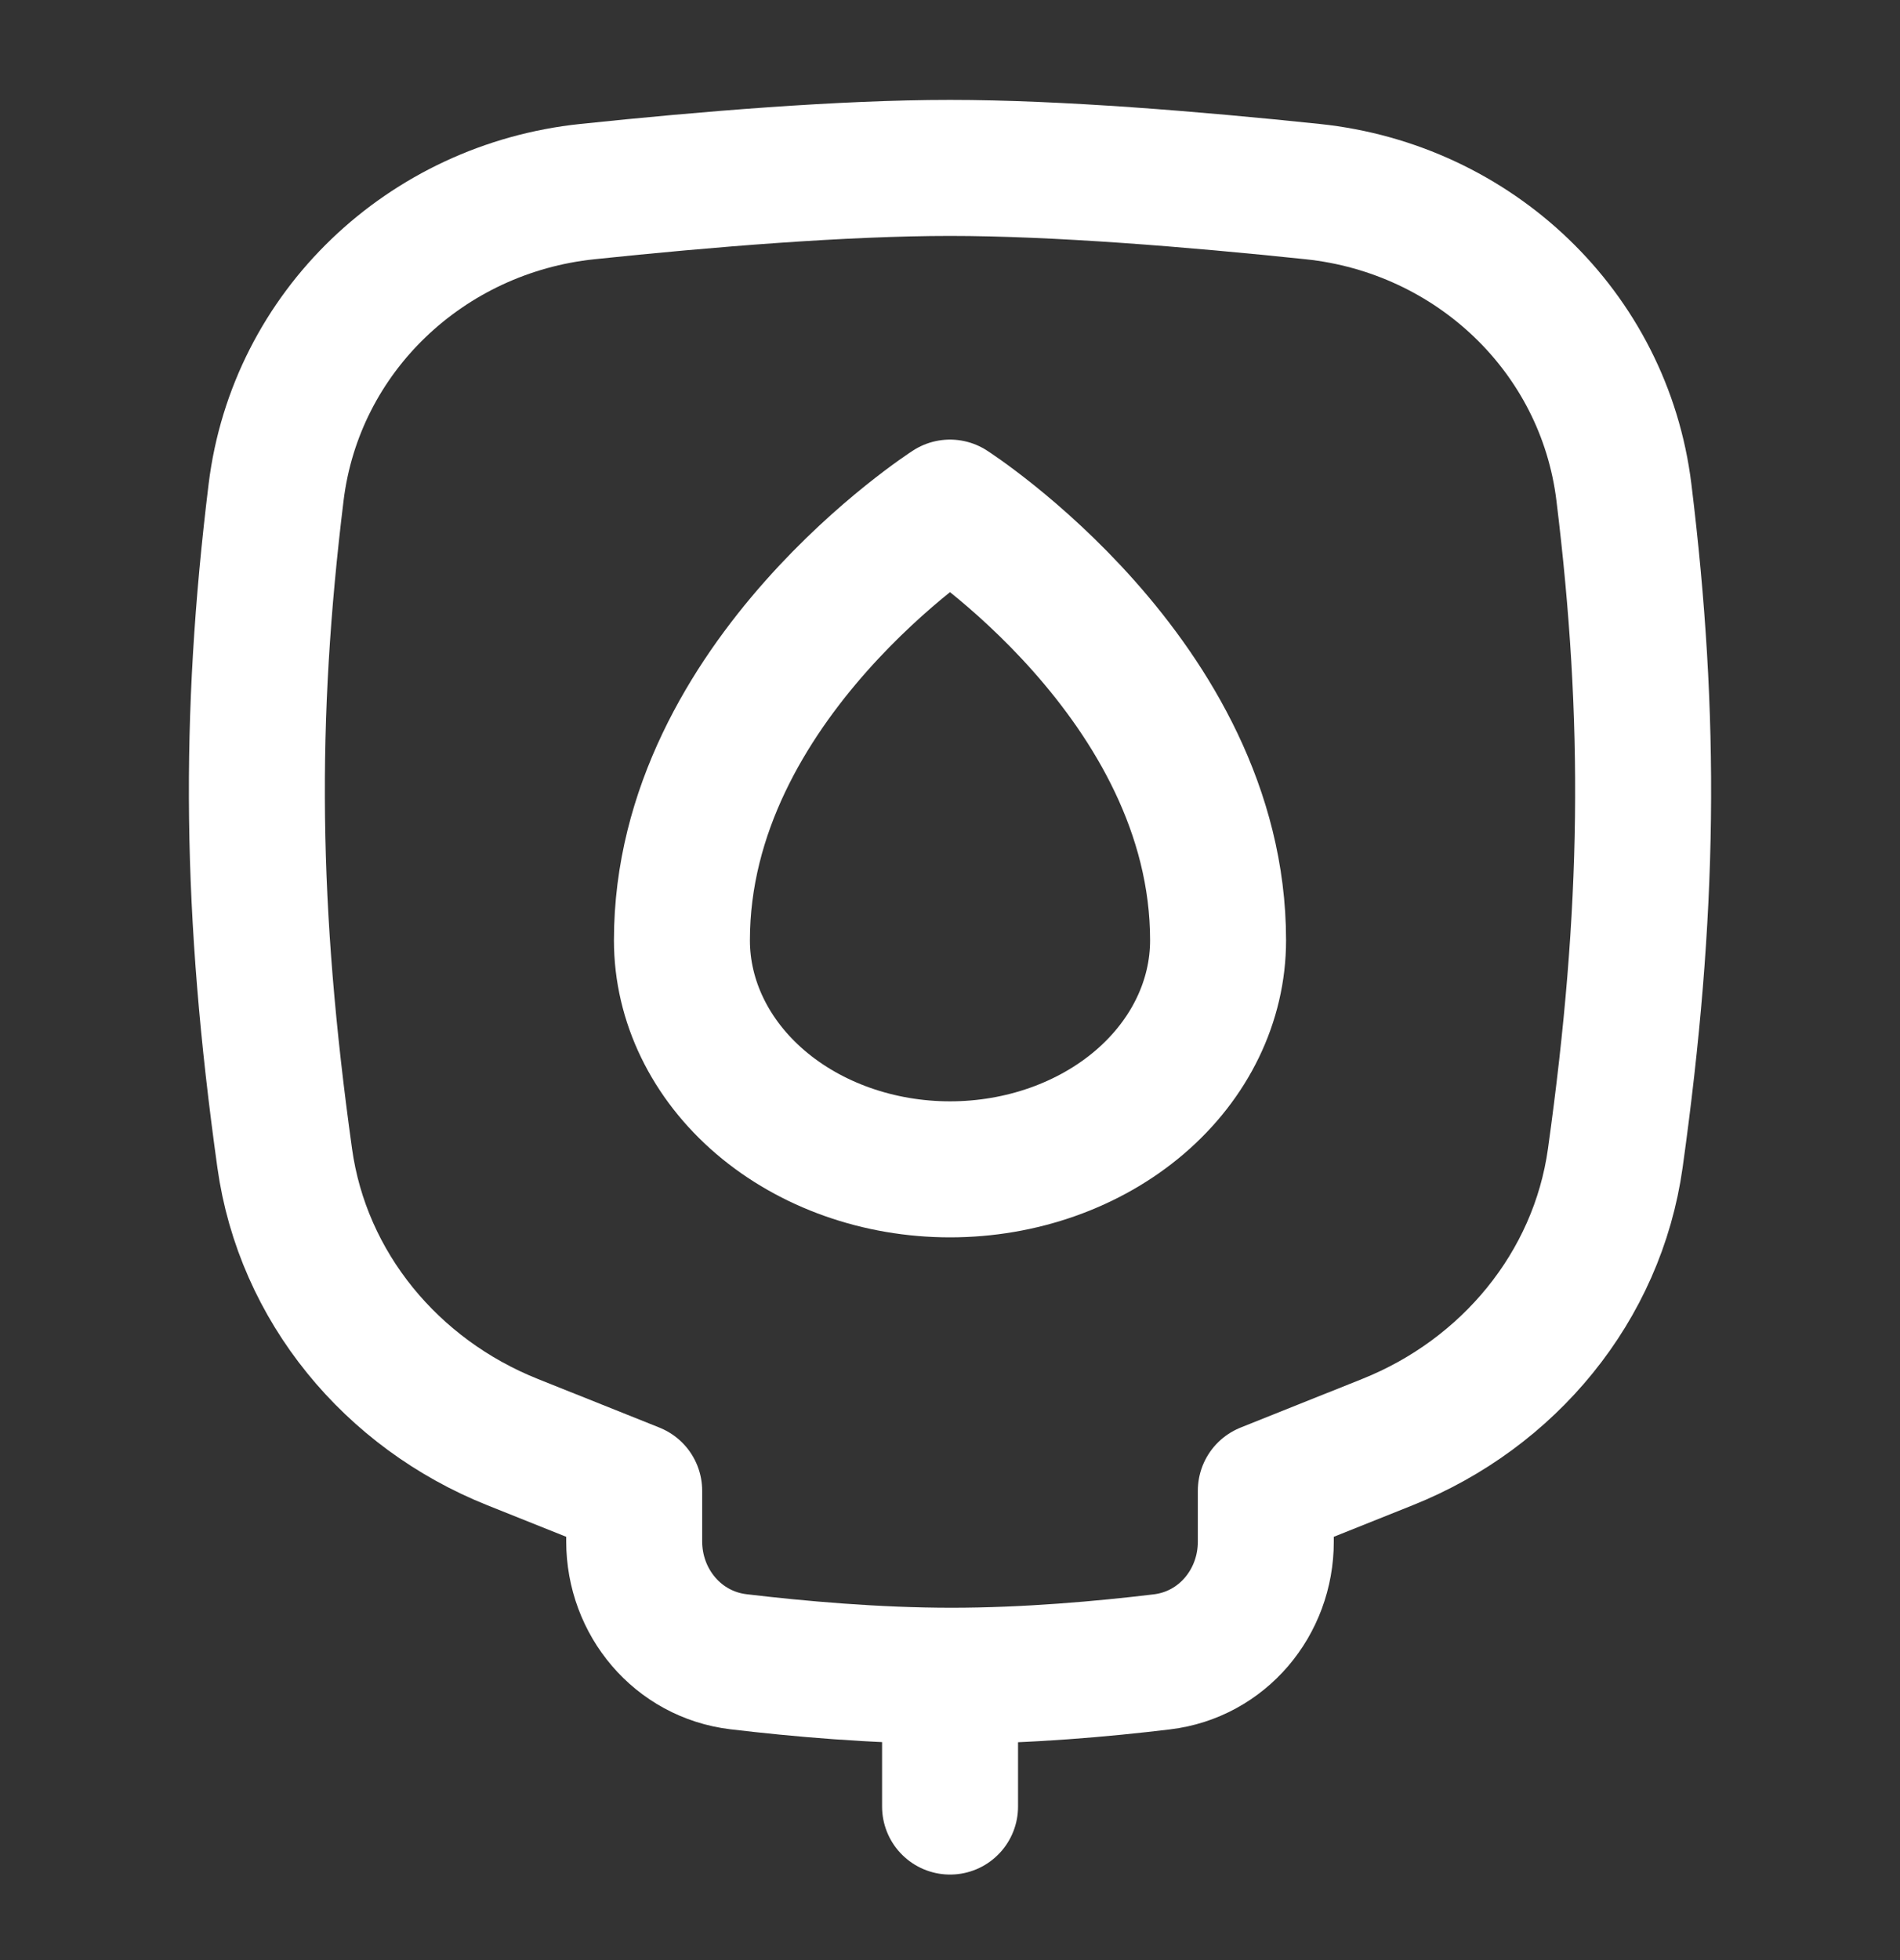
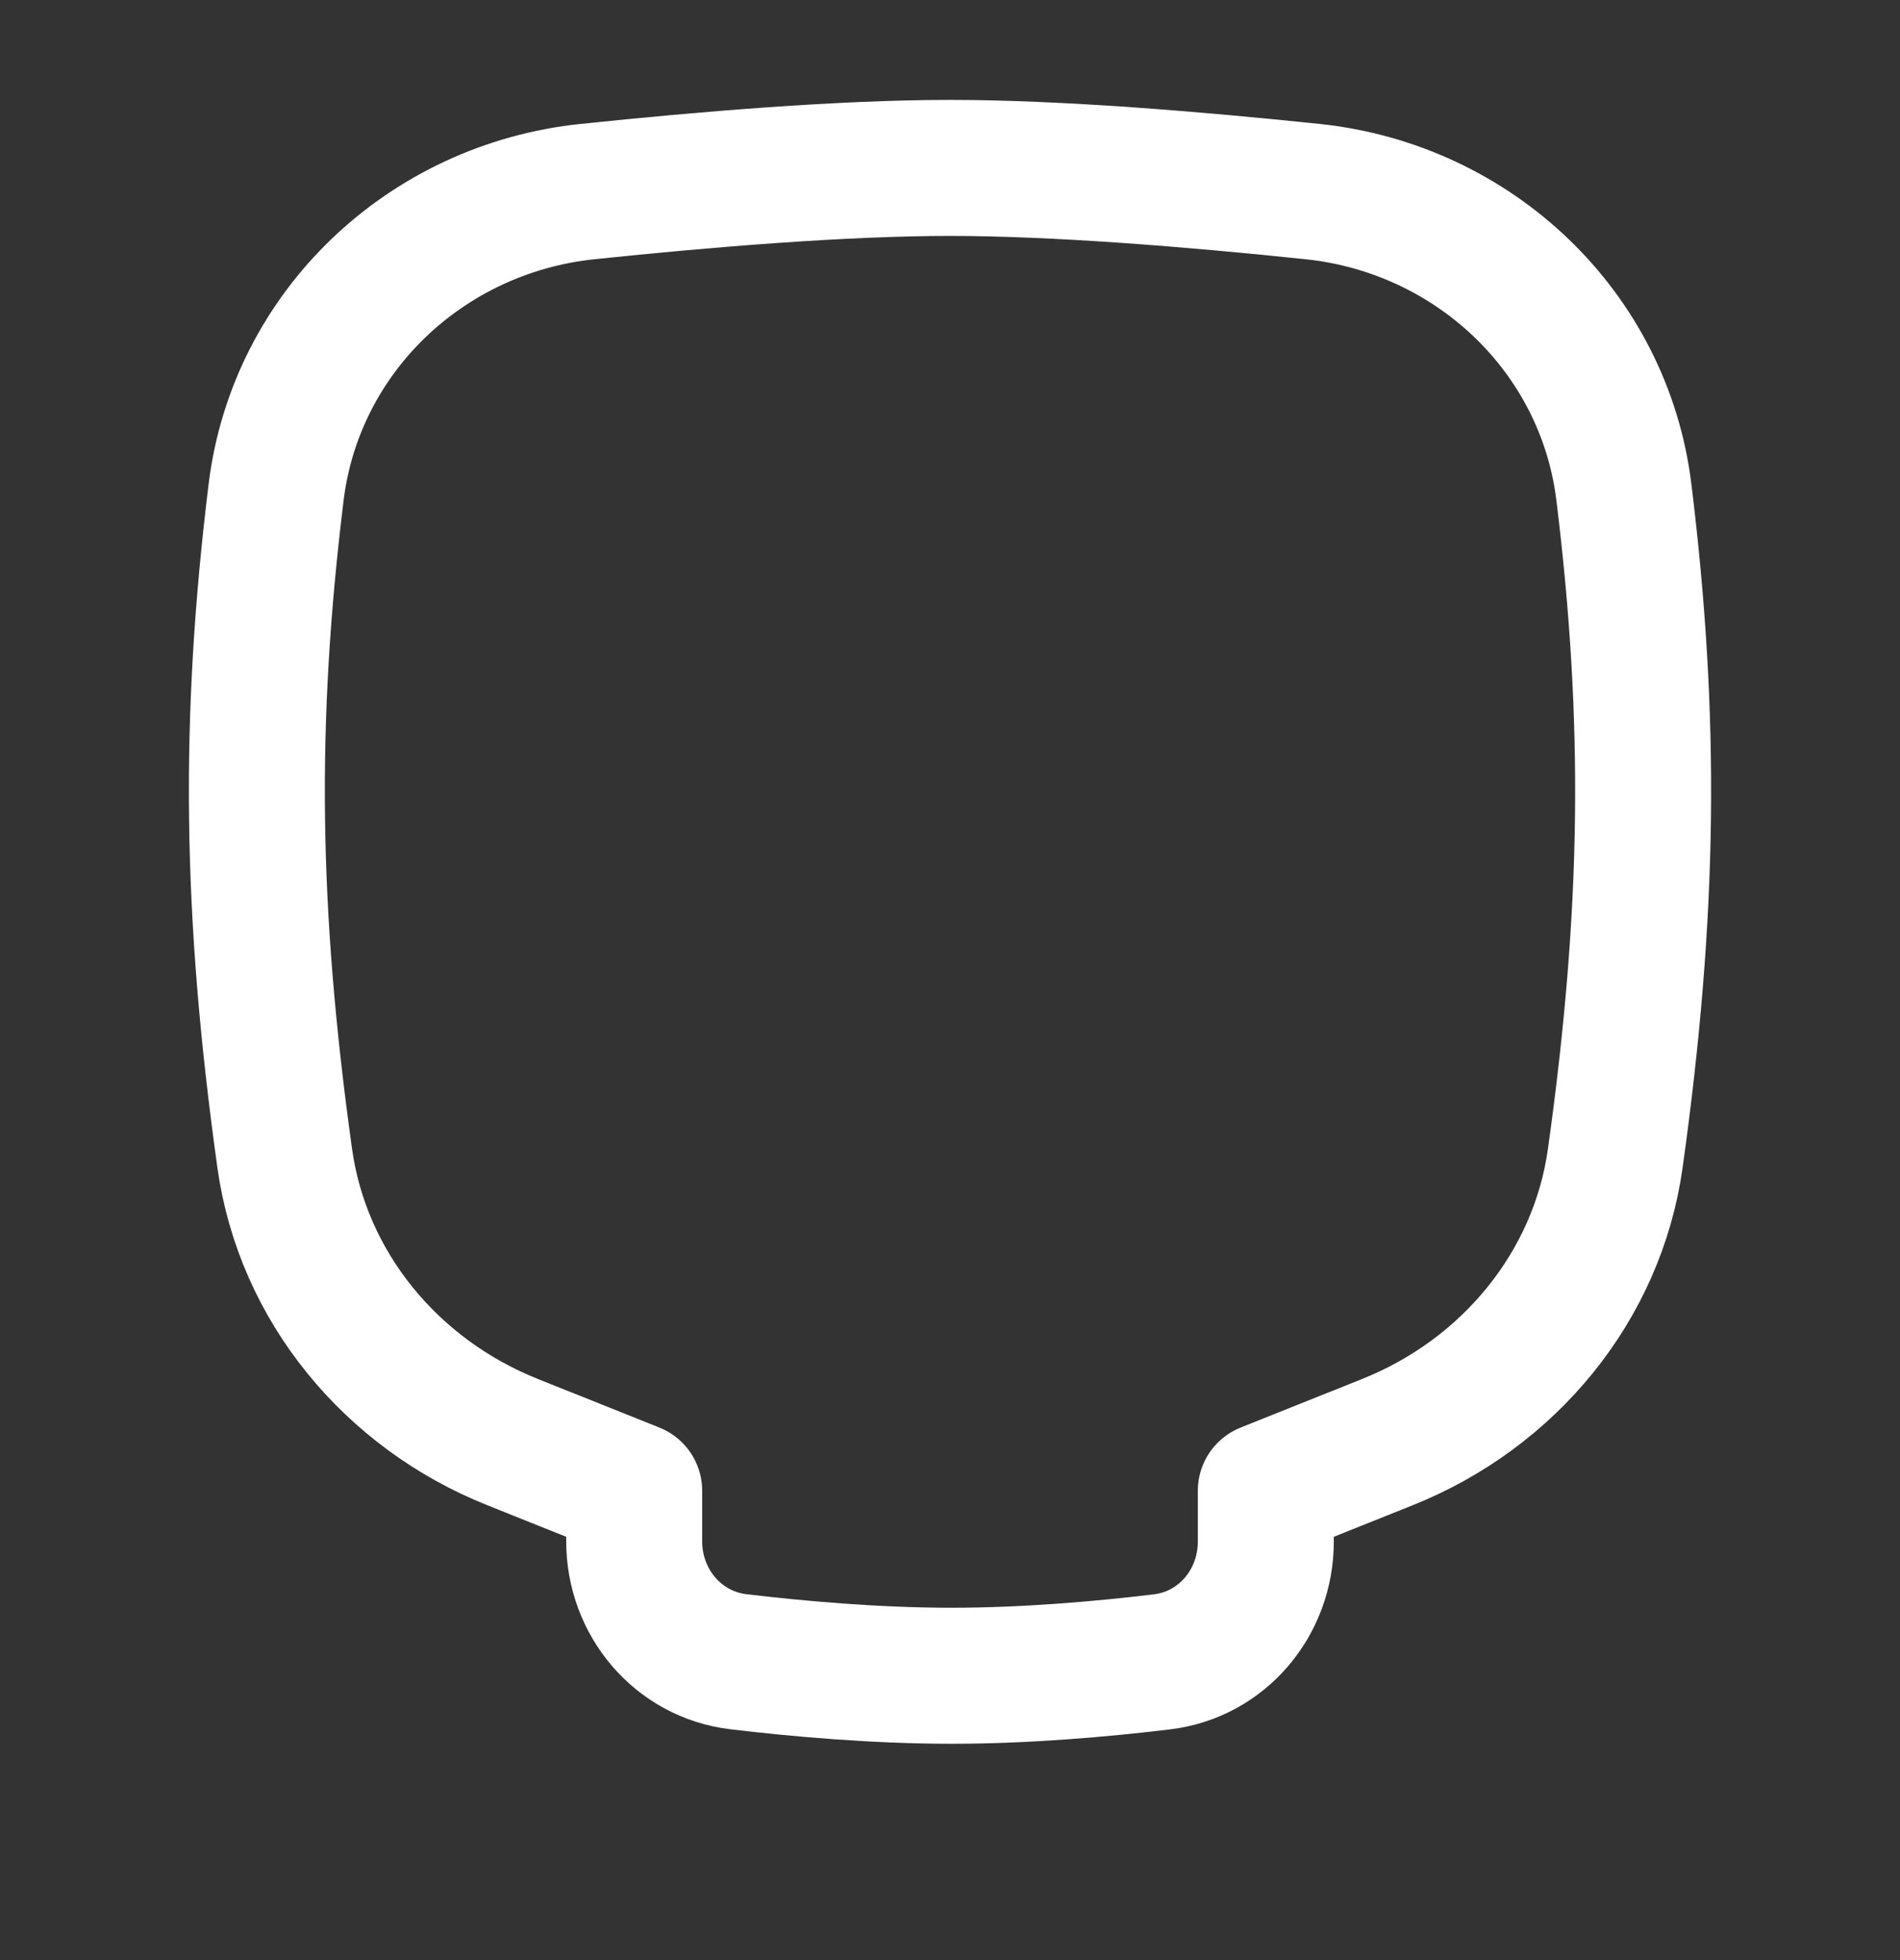
<svg xmlns="http://www.w3.org/2000/svg" width="32" height="33" viewBox="0 0 32 33" fill="none">
  <rect x="0" y="0" width="32" height="33" fill="#333333" stroke="none" />
  <path d="M4.795 19.498C4.215 15.341 4.181 12.118 4.65 8.289C4.982 5.581 7.177 3.511 9.89 3.226C11.894 3.016 14.2 2.827 16 2.827C17.799 2.827 20.105 3.016 22.11 3.226C24.823 3.511 27.018 5.582 27.35 8.289C27.819 12.118 27.785 15.341 27.205 19.498C26.902 21.667 25.404 23.464 23.372 24.277L21.319 25.098V25.955C21.319 26.98 20.586 27.857 19.569 27.979C18.583 28.098 17.297 28.213 16.024 28.213C14.744 28.213 13.437 28.096 12.437 27.977C11.417 27.855 10.681 26.976 10.681 25.949V25.098L8.628 24.277C6.595 23.464 5.097 21.667 4.795 19.498Z" stroke="white" stroke-width="2.29" stroke-linecap="round" stroke-linejoin="round" />
-   <path d="M16.001 28.288V30.415" stroke="white" stroke-width="2.29" stroke-linecap="round" stroke-linejoin="round" />
-   <path d="M20.515 15.831C20.515 11.443 16 8.546 16 8.546C16 8.546 11.485 11.443 11.485 15.831C11.485 16.853 11.961 17.834 12.808 18.558C13.655 19.281 14.803 19.687 16 19.687C17.198 19.687 18.346 19.281 19.193 18.558C20.04 17.834 20.515 16.853 20.515 15.831Z" stroke="white" stroke-width="2.29" stroke-linecap="round" stroke-linejoin="round" />
</svg>